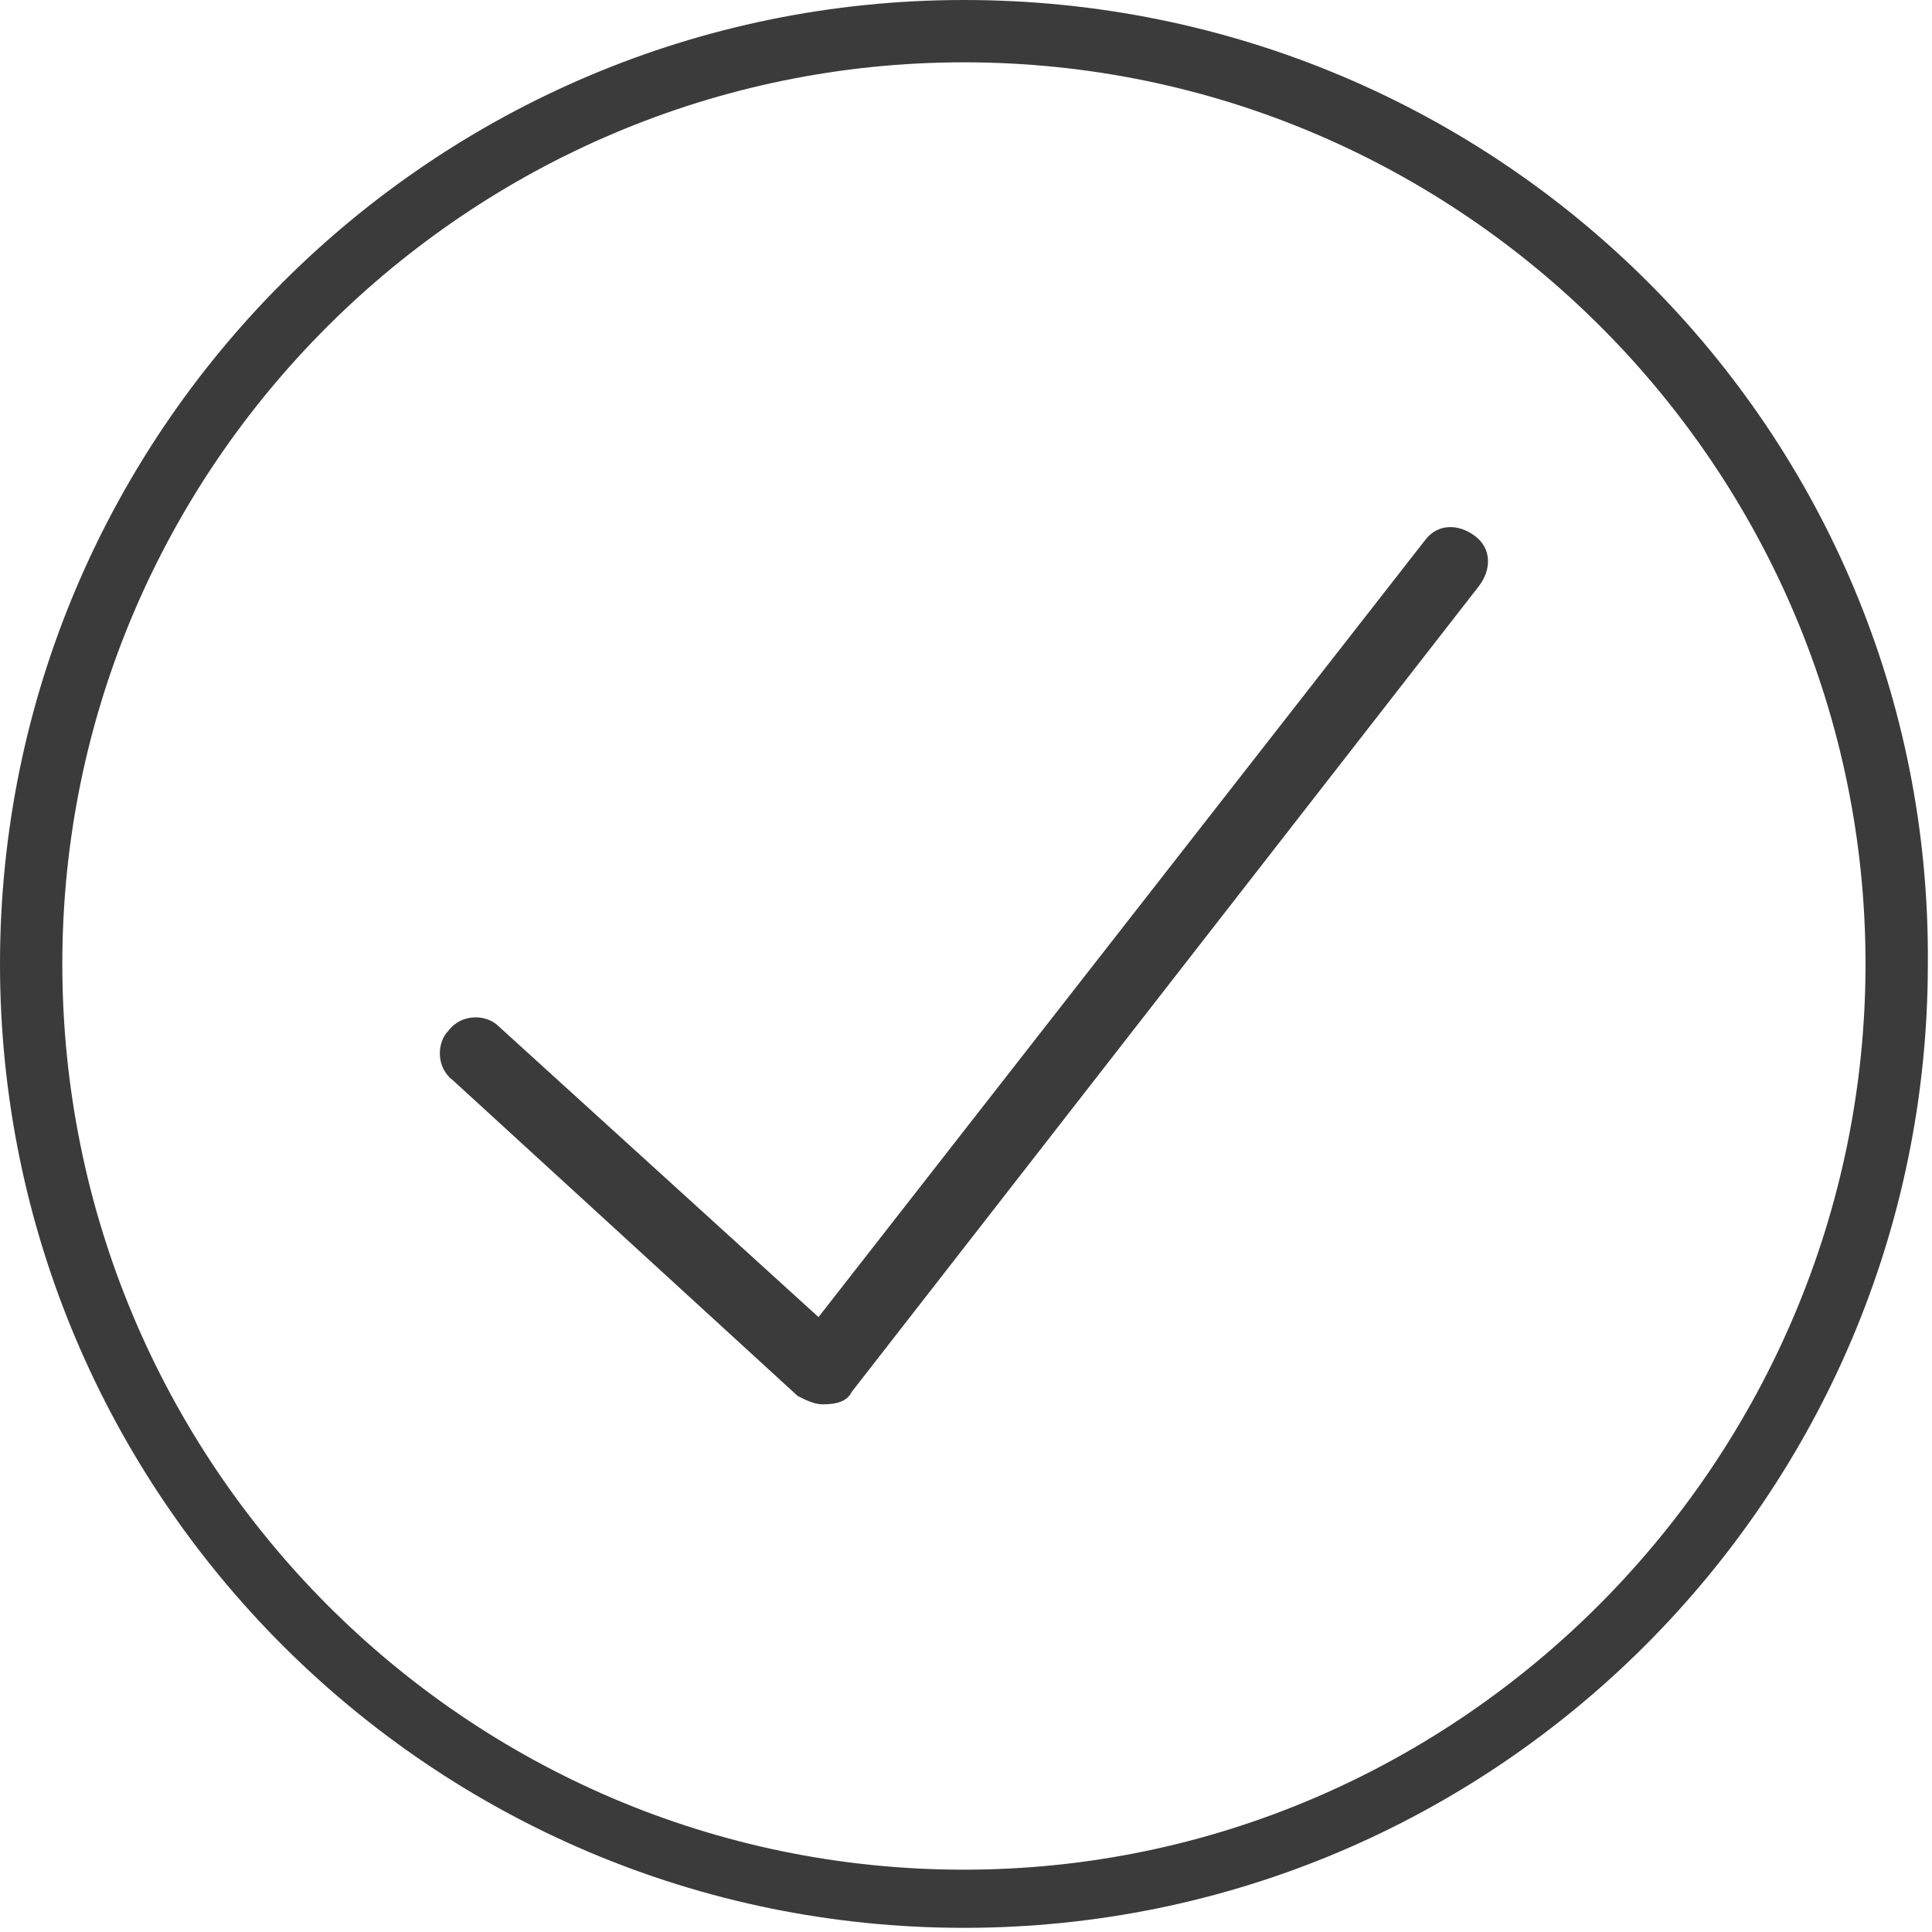
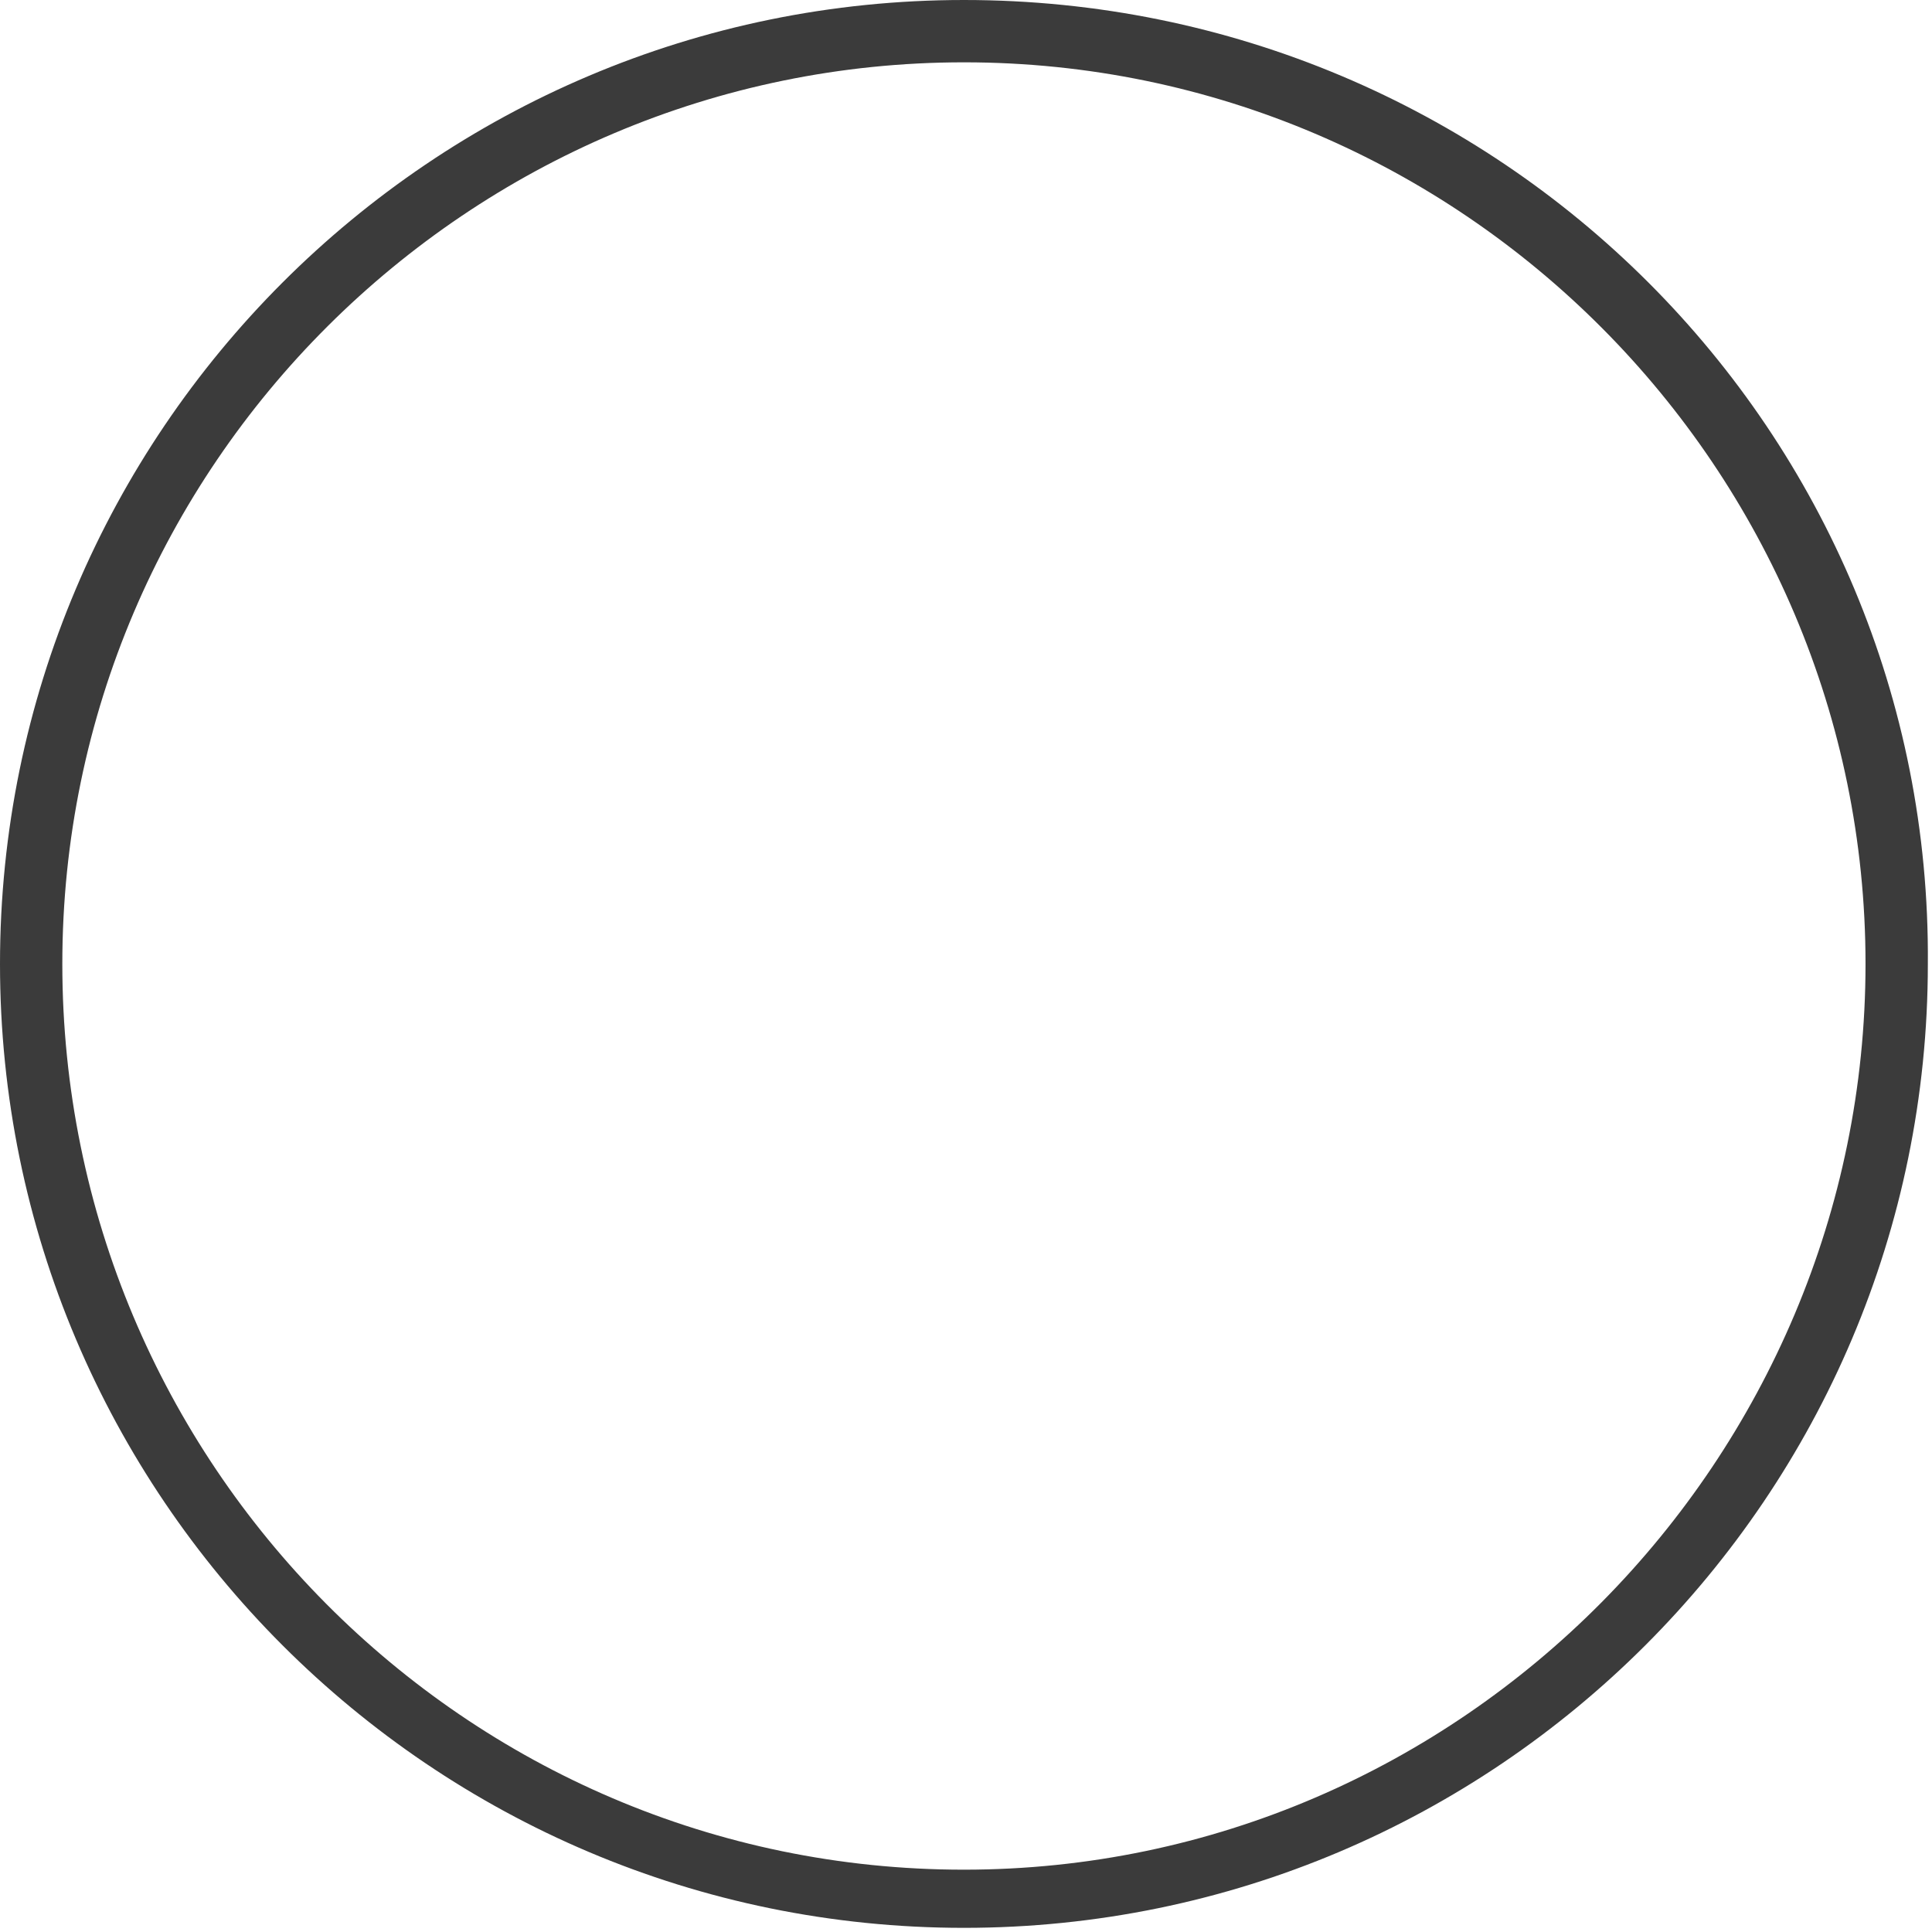
<svg xmlns="http://www.w3.org/2000/svg" version="1.1" id="Layer_1" x="0px" y="0px" viewBox="0 0 46.5 46.5" style="enable-background:new 0 0 46.5 46.5;" xml:space="preserve">
  <style type="text/css">
	.st0{fill:#3B3B3B;}
</style>
  <g>
    <g id="XMLID_362_">
      <g id="XMLID_363_">
        <path id="XMLID_364_" class="st0" d="M23.2,1.5c12,0,21.7,9.8,21.7,21.7S35.2,45,23.2,45S1.5,35.2,1.5,23.2S11.3,1.5,23.2,1.5      M23.2,0C10.4,0,0,10.4,0,23.2c0,12.8,10.4,23.2,23.2,23.2c12.8,0,23.2-10.4,23.2-23.2C46.5,10.4,36.1,0,23.2,0L23.2,0z" />
      </g>
    </g>
    <g>
      <g>
        <g>
-           <path class="st0" d="M19.8,33.8c-0.2,0-0.4-0.1-0.6-0.2L10.9,26c-0.4-0.3-0.4-0.9-0.1-1.2c0.3-0.4,0.9-0.4,1.2-0.1l7.7,7      L34.3,13c0.3-0.4,0.8-0.4,1.2-0.1c0.4,0.3,0.4,0.8,0.1,1.2L20.5,33.5C20.4,33.7,20.2,33.8,19.8,33.8      C19.9,33.8,19.9,33.8,19.8,33.8z" />
-         </g>
+           </g>
      </g>
    </g>
  </g>
</svg>